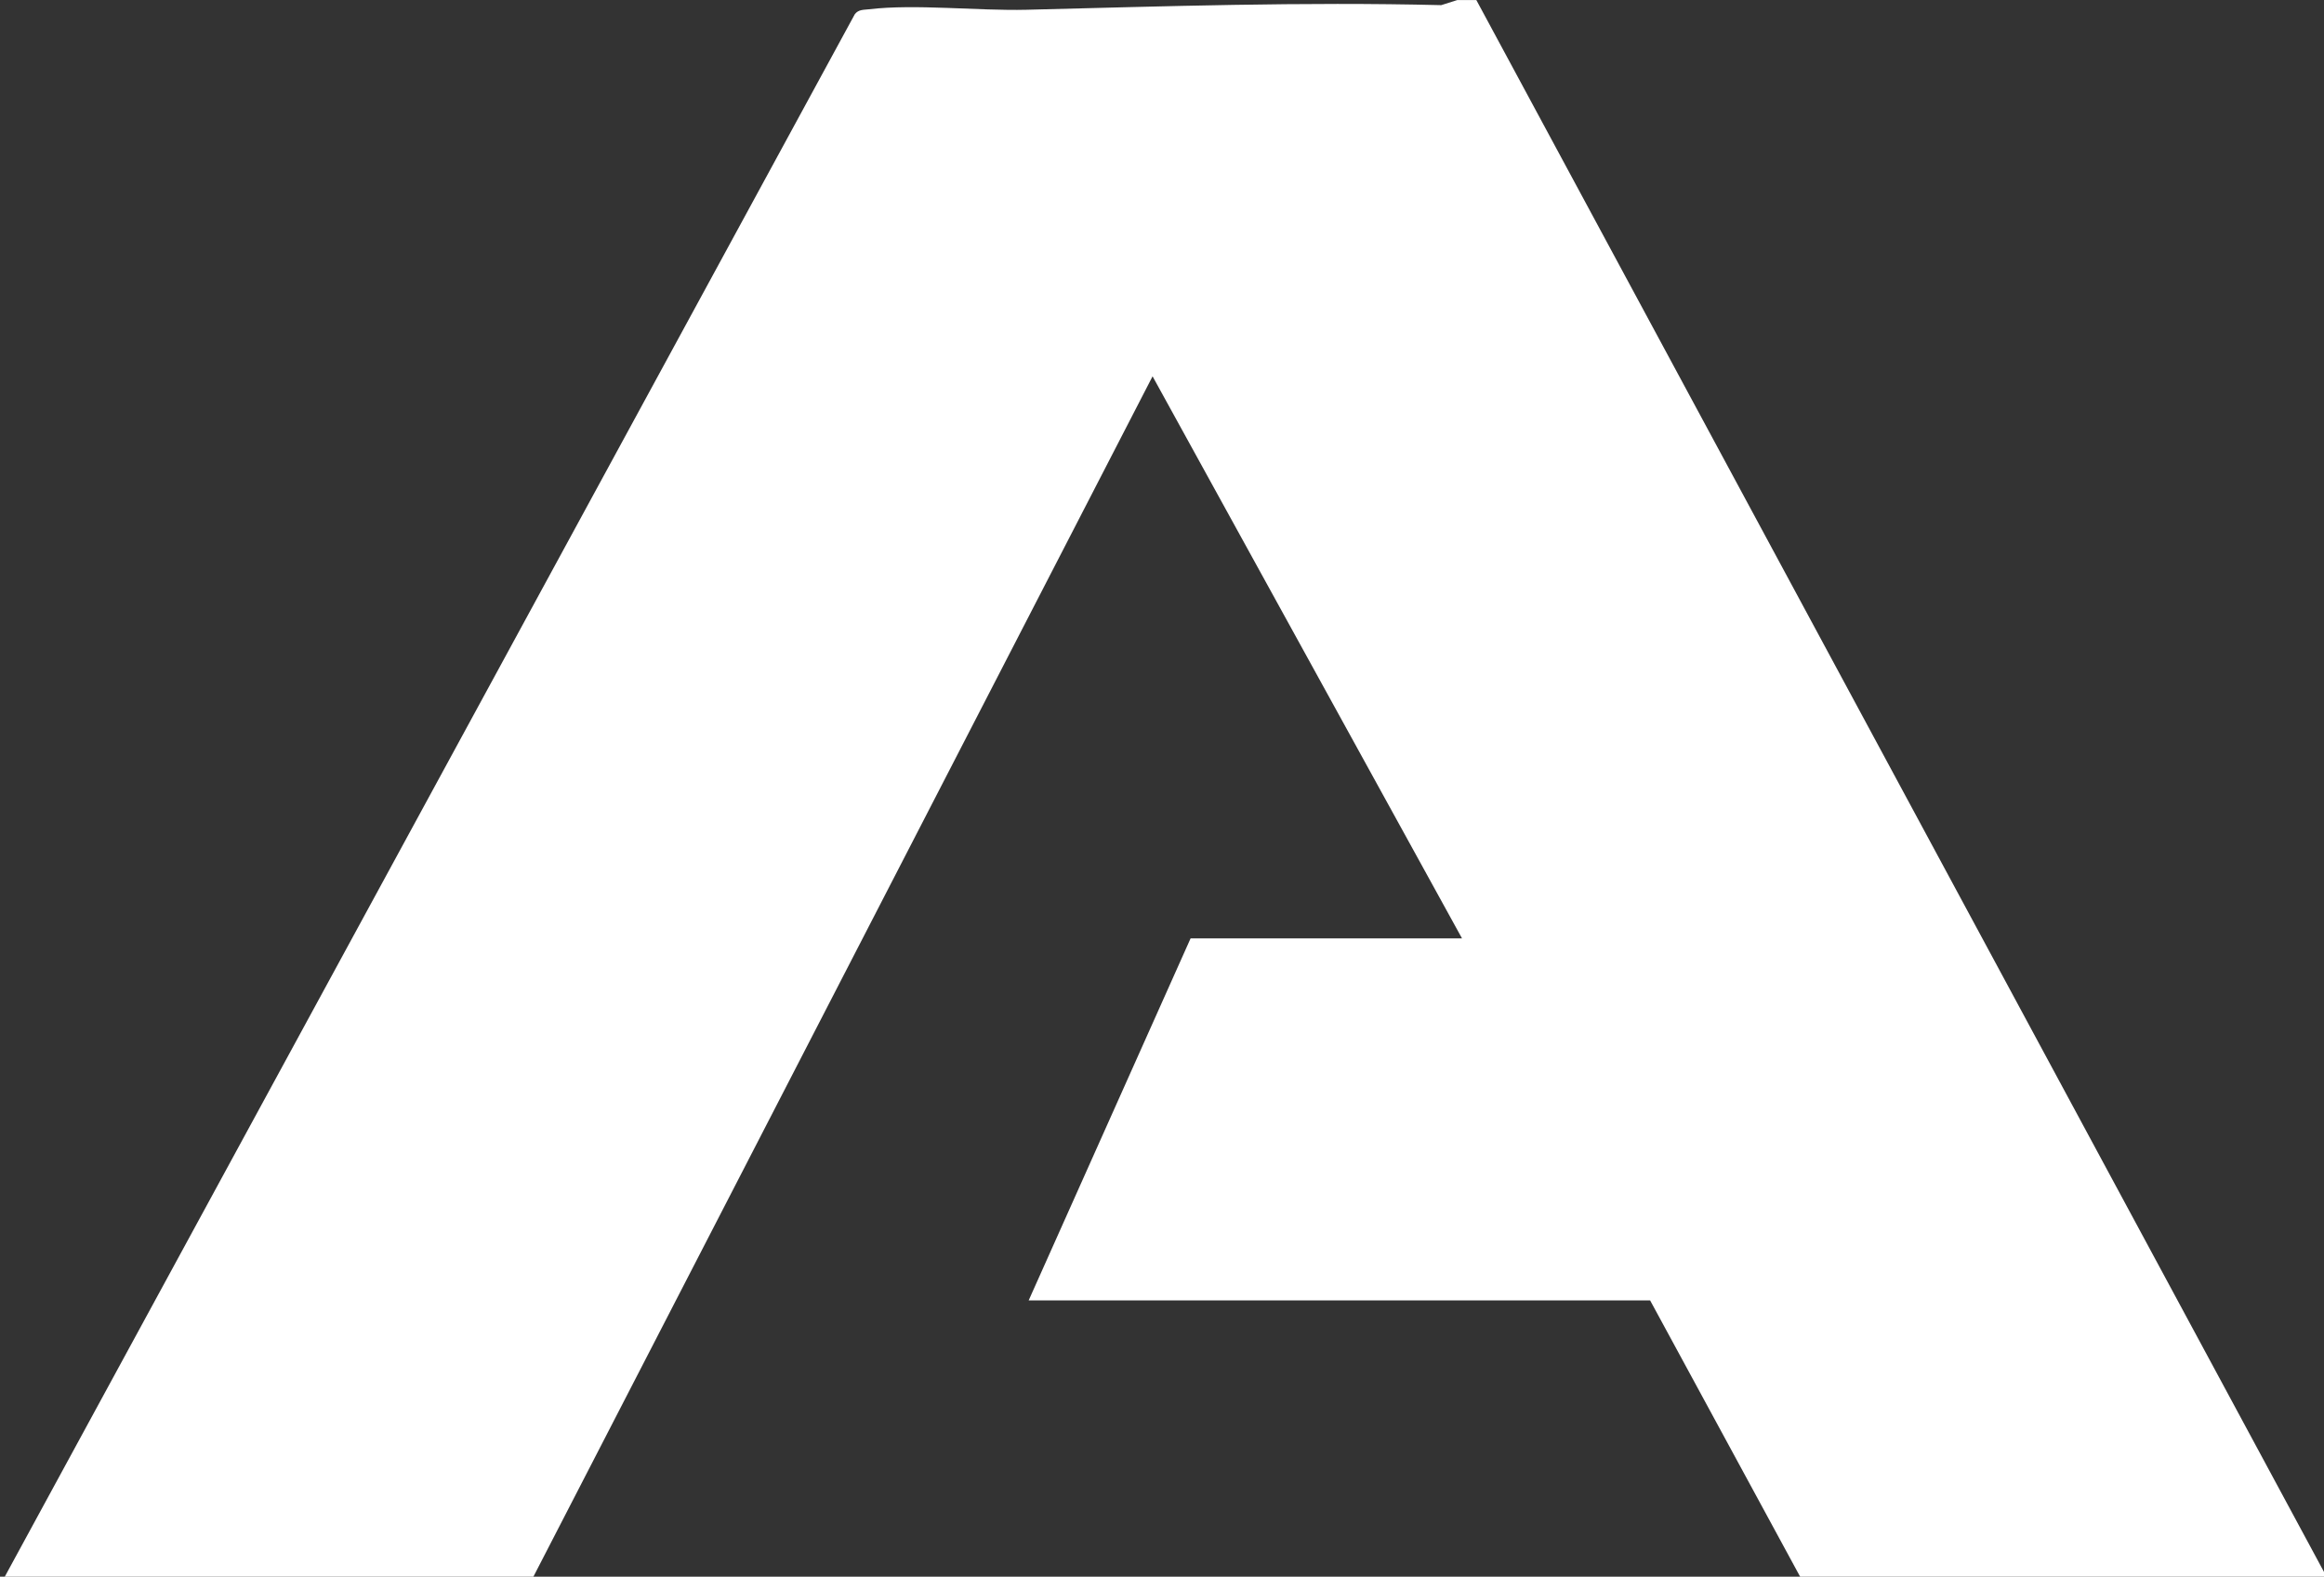
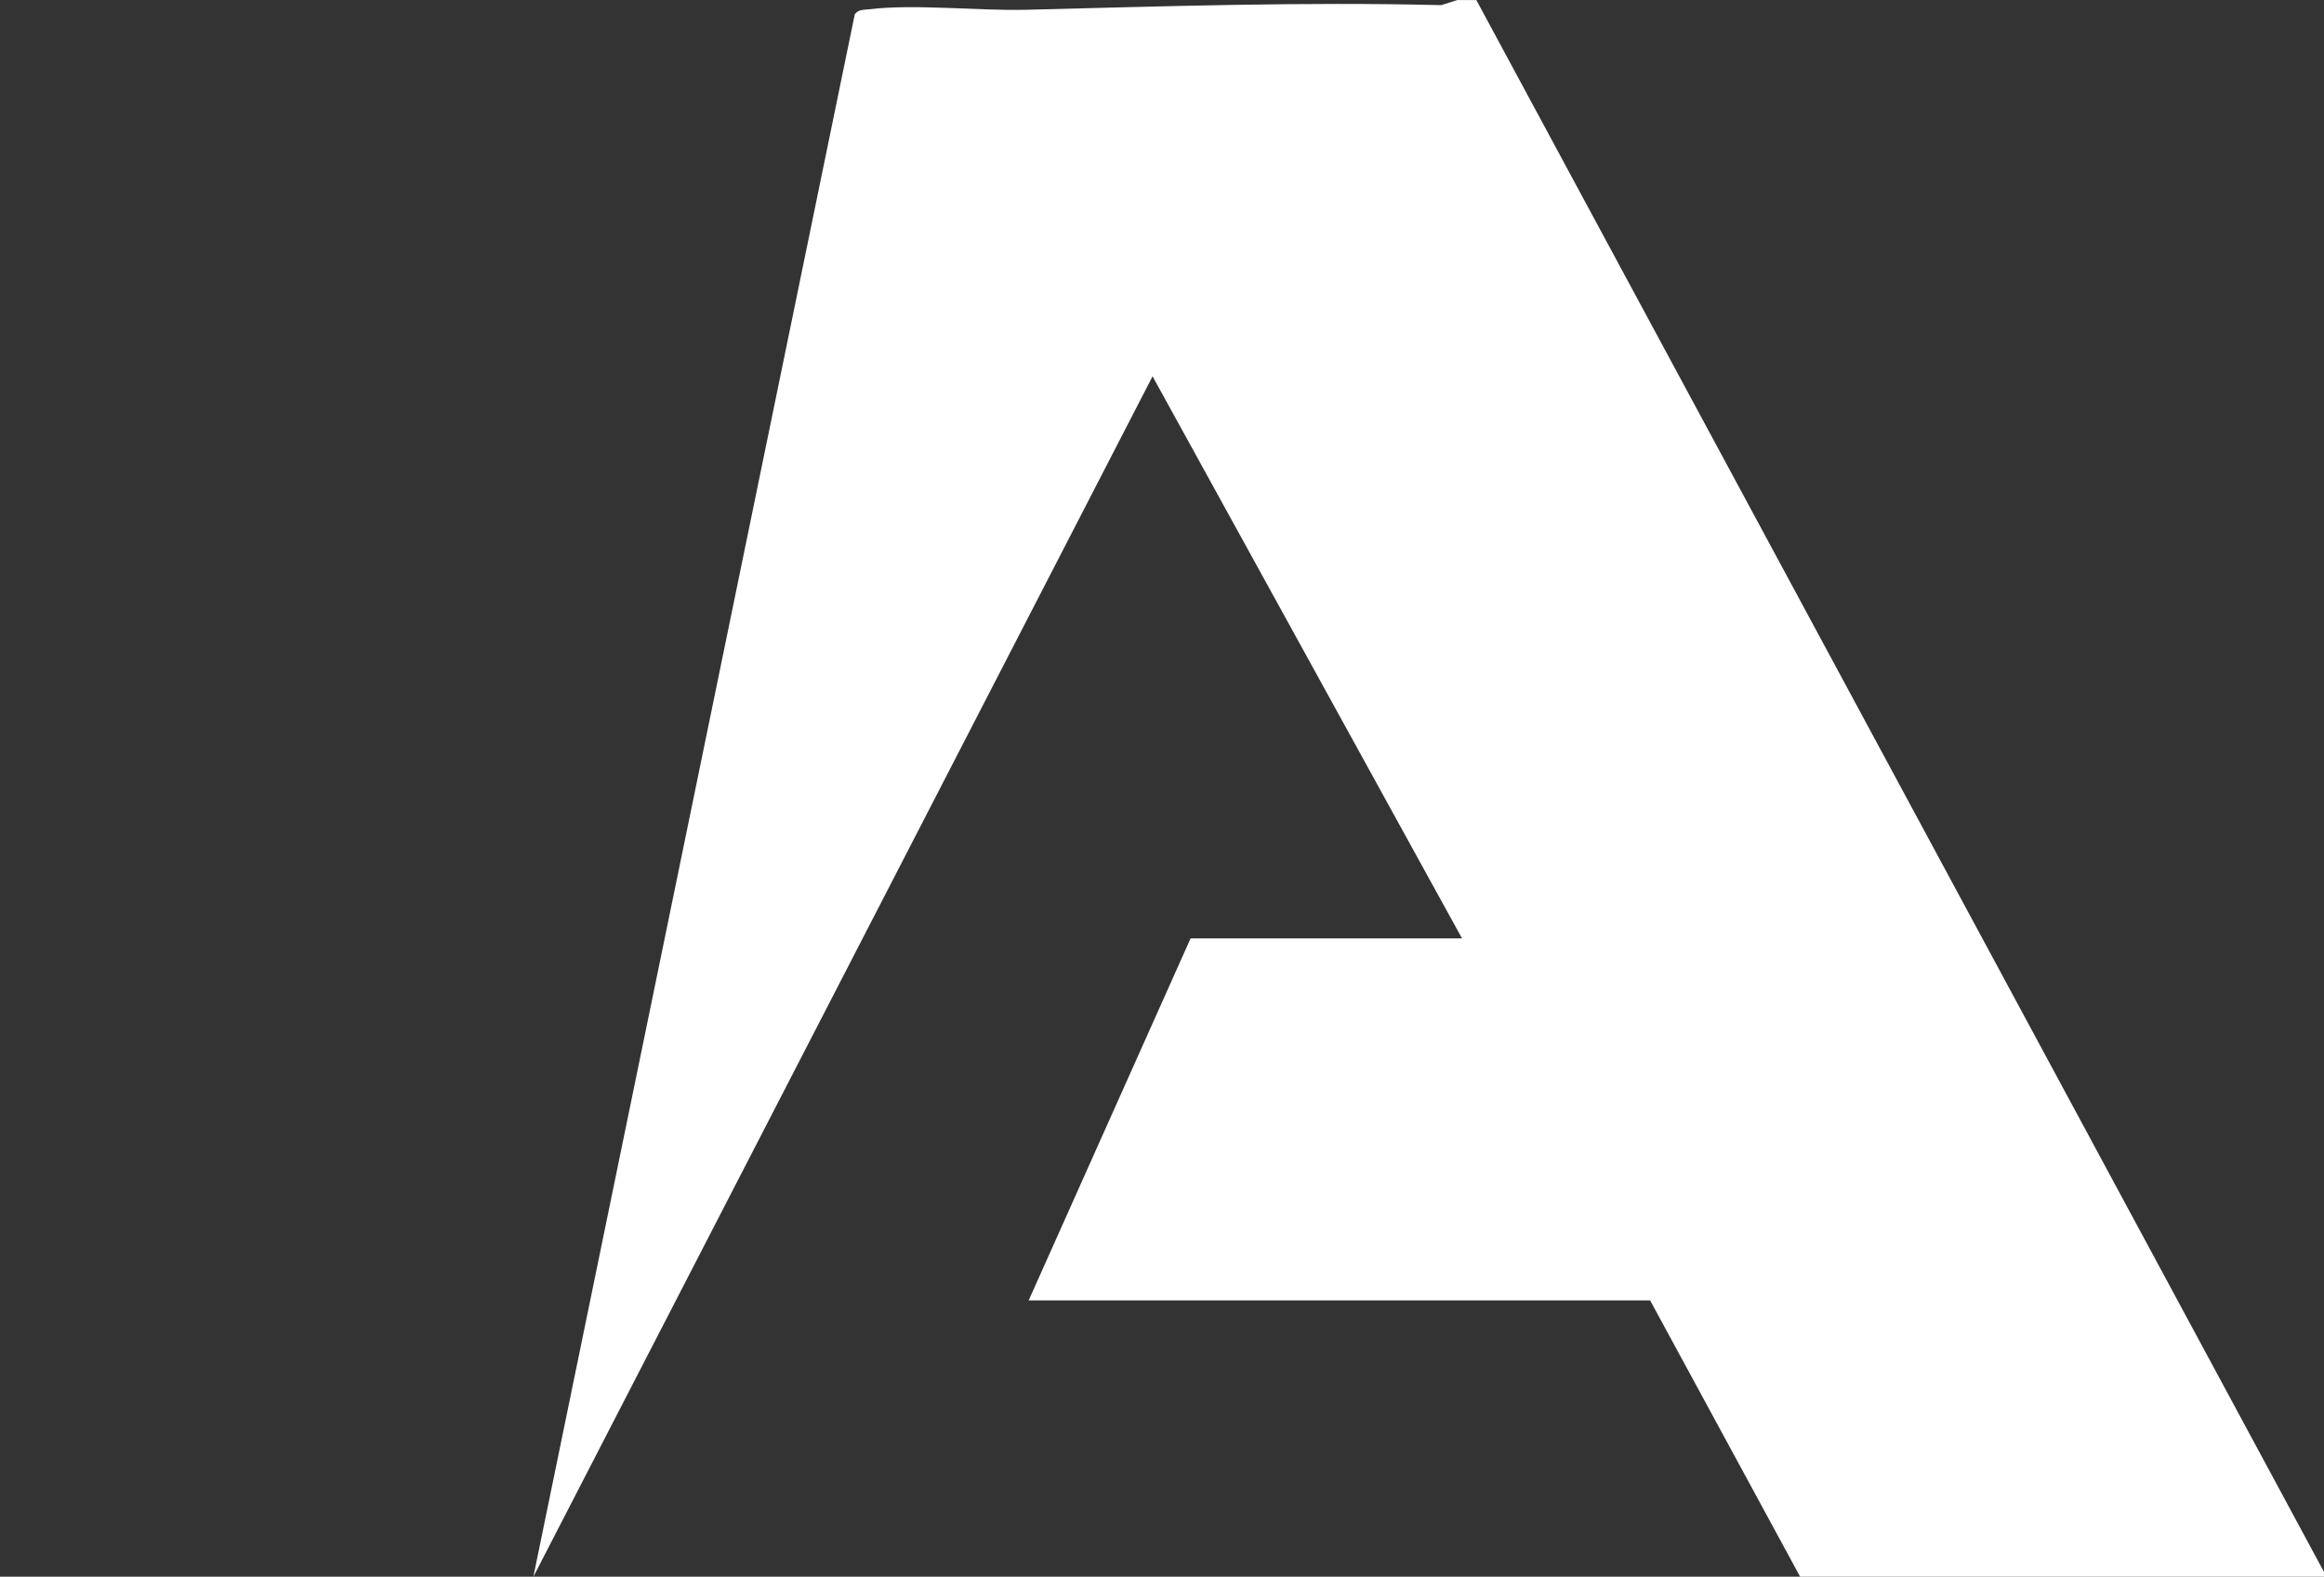
<svg xmlns="http://www.w3.org/2000/svg" id="_Слой_1" version="1.1" viewBox="0 0 488 331">
  <rect x="0" y="0" width="488" height="331" fill="#333333" stroke="none" />
  <defs>
    <style> .st0 { fill: #fff; } </style>
  </defs>
-   <path class="st0" d="M310,0l178,330v1h-110l-31.5-58h-130.5l34-76h57l-64.98-118-130.02,252H1L179.49,2.99c.77-1.02,1.85-.91,2.96-1.04,9.67-1.16,22.86.35,33.1.1,28.88-.72,58.03-1.69,87.08-.97l3.38-1.07h4-.01Z" />
+   <path class="st0" d="M310,0l178,330v1h-110l-31.5-58h-130.5l34-76h57l-64.98-118-130.02,252L179.49,2.99c.77-1.02,1.85-.91,2.96-1.04,9.67-1.16,22.86.35,33.1.1,28.88-.72,58.03-1.69,87.08-.97l3.38-1.07h4-.01Z" />
</svg>